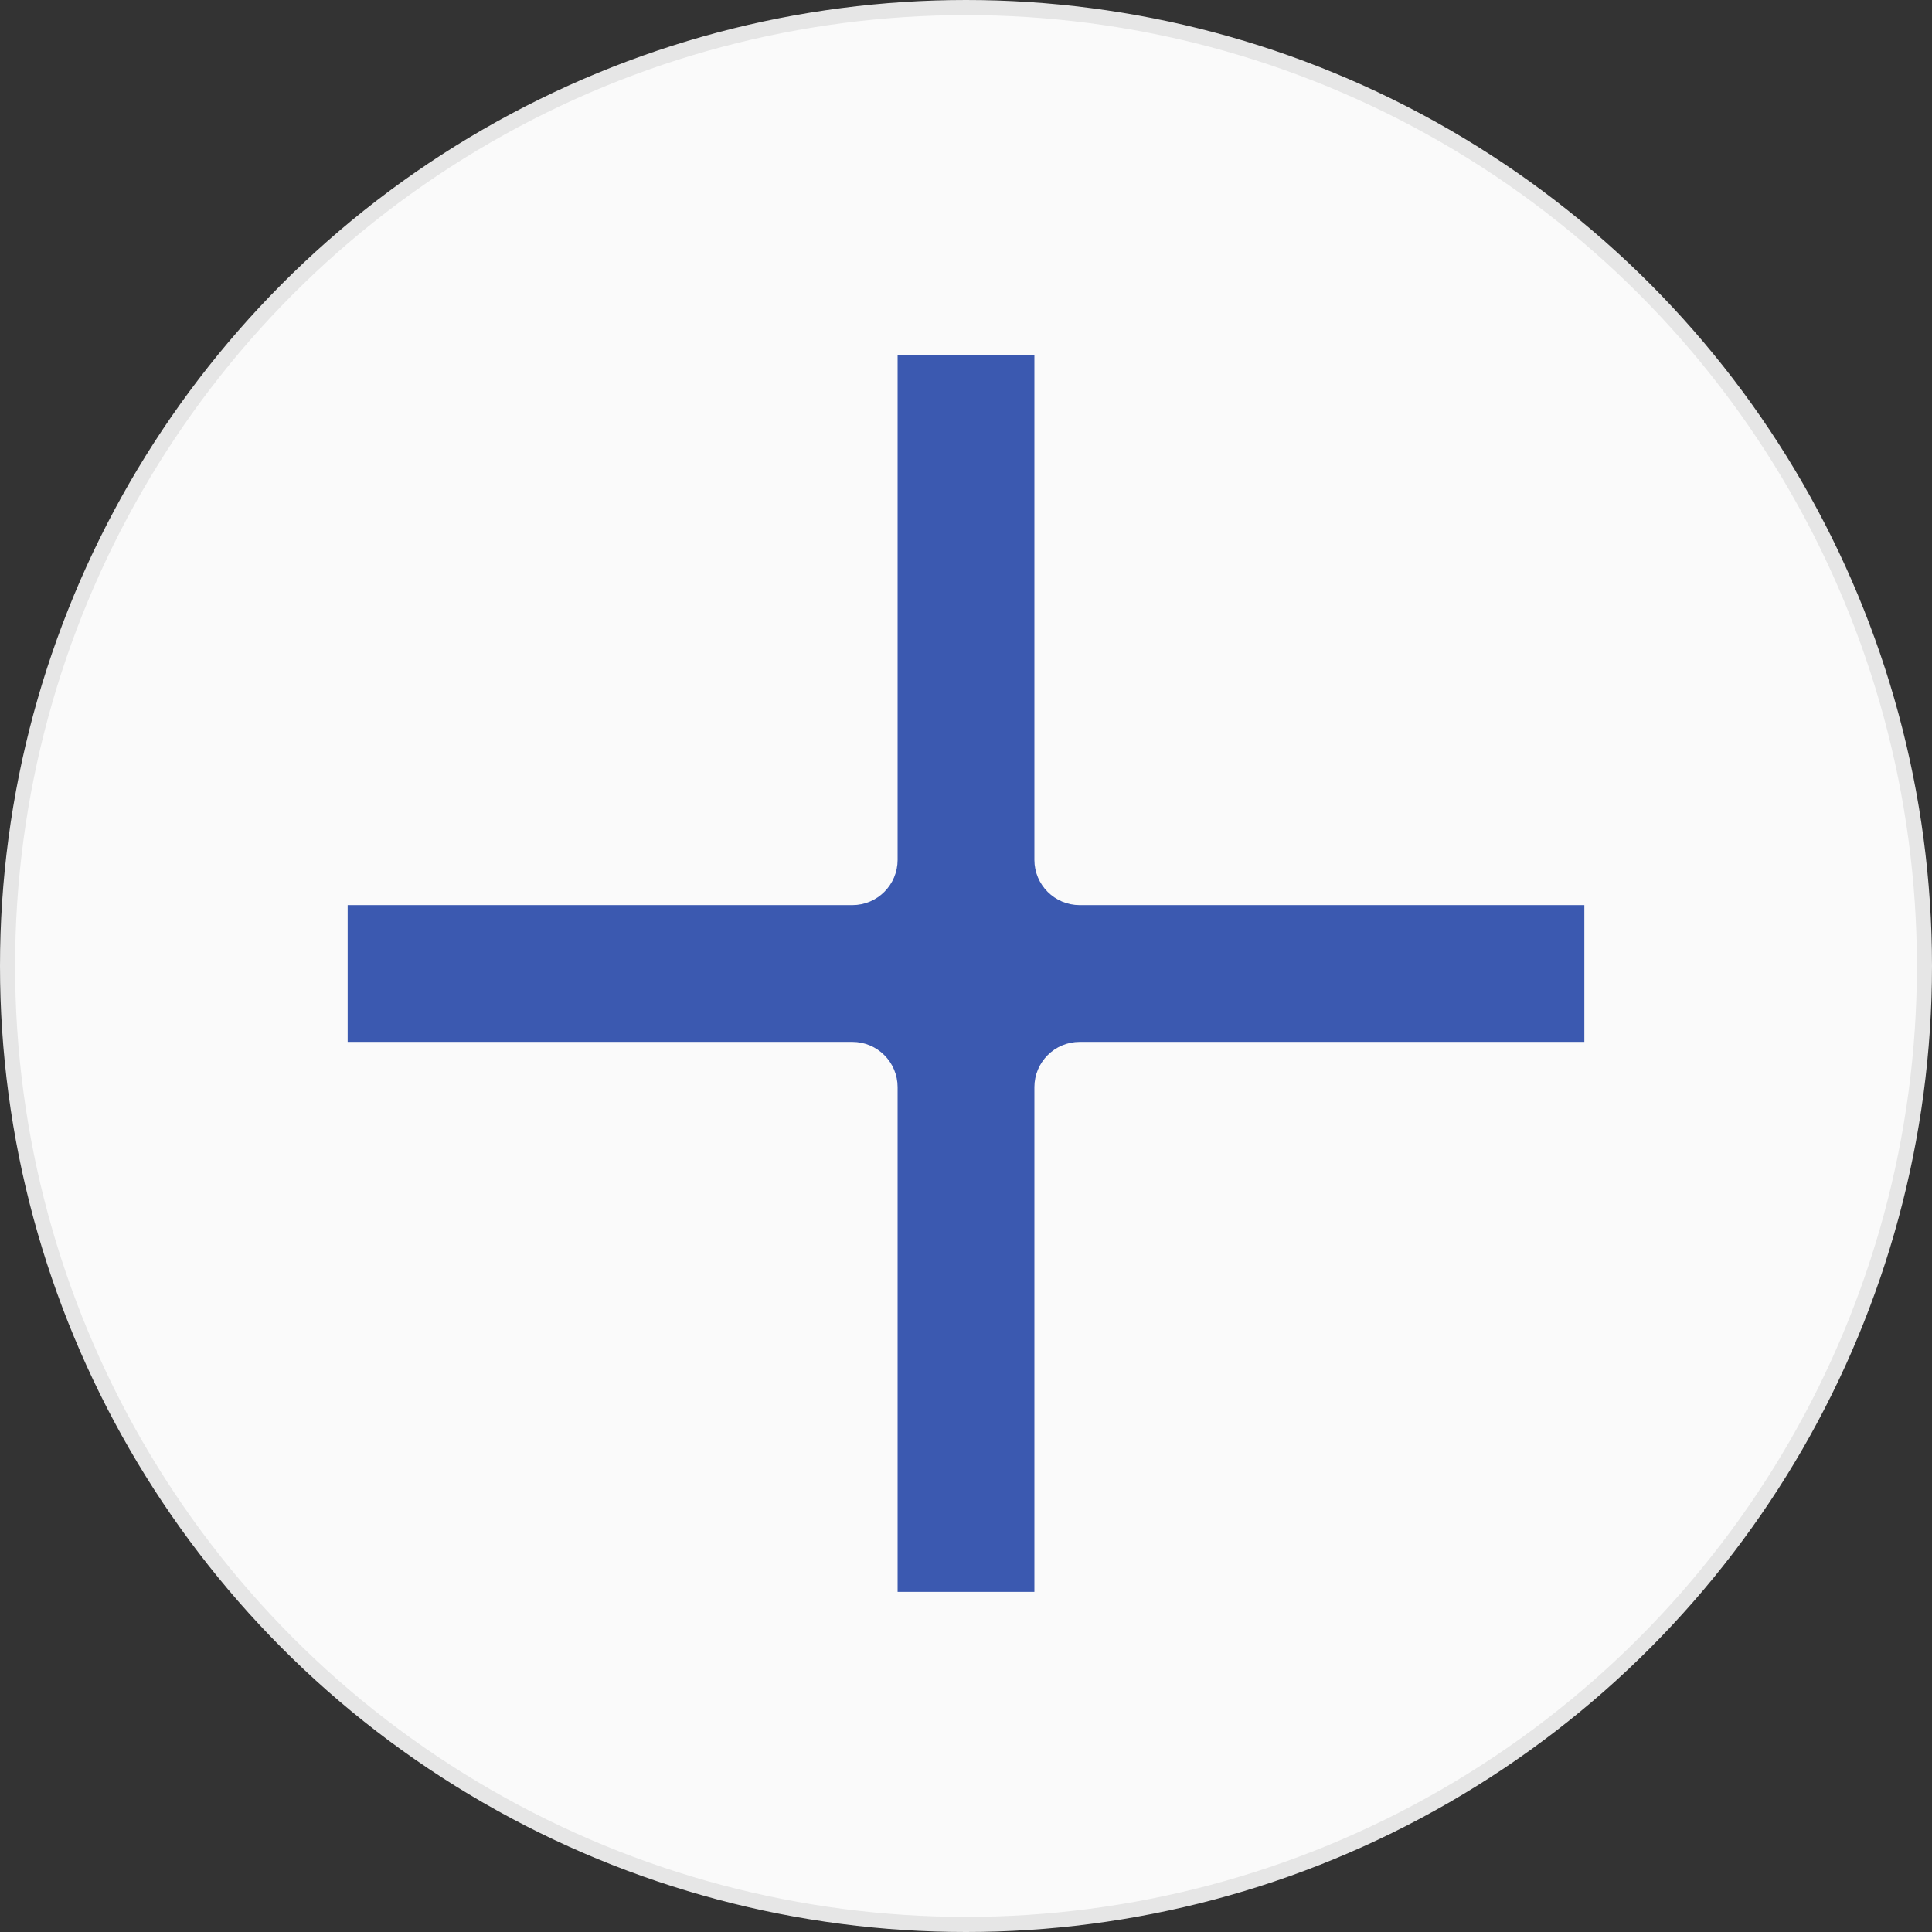
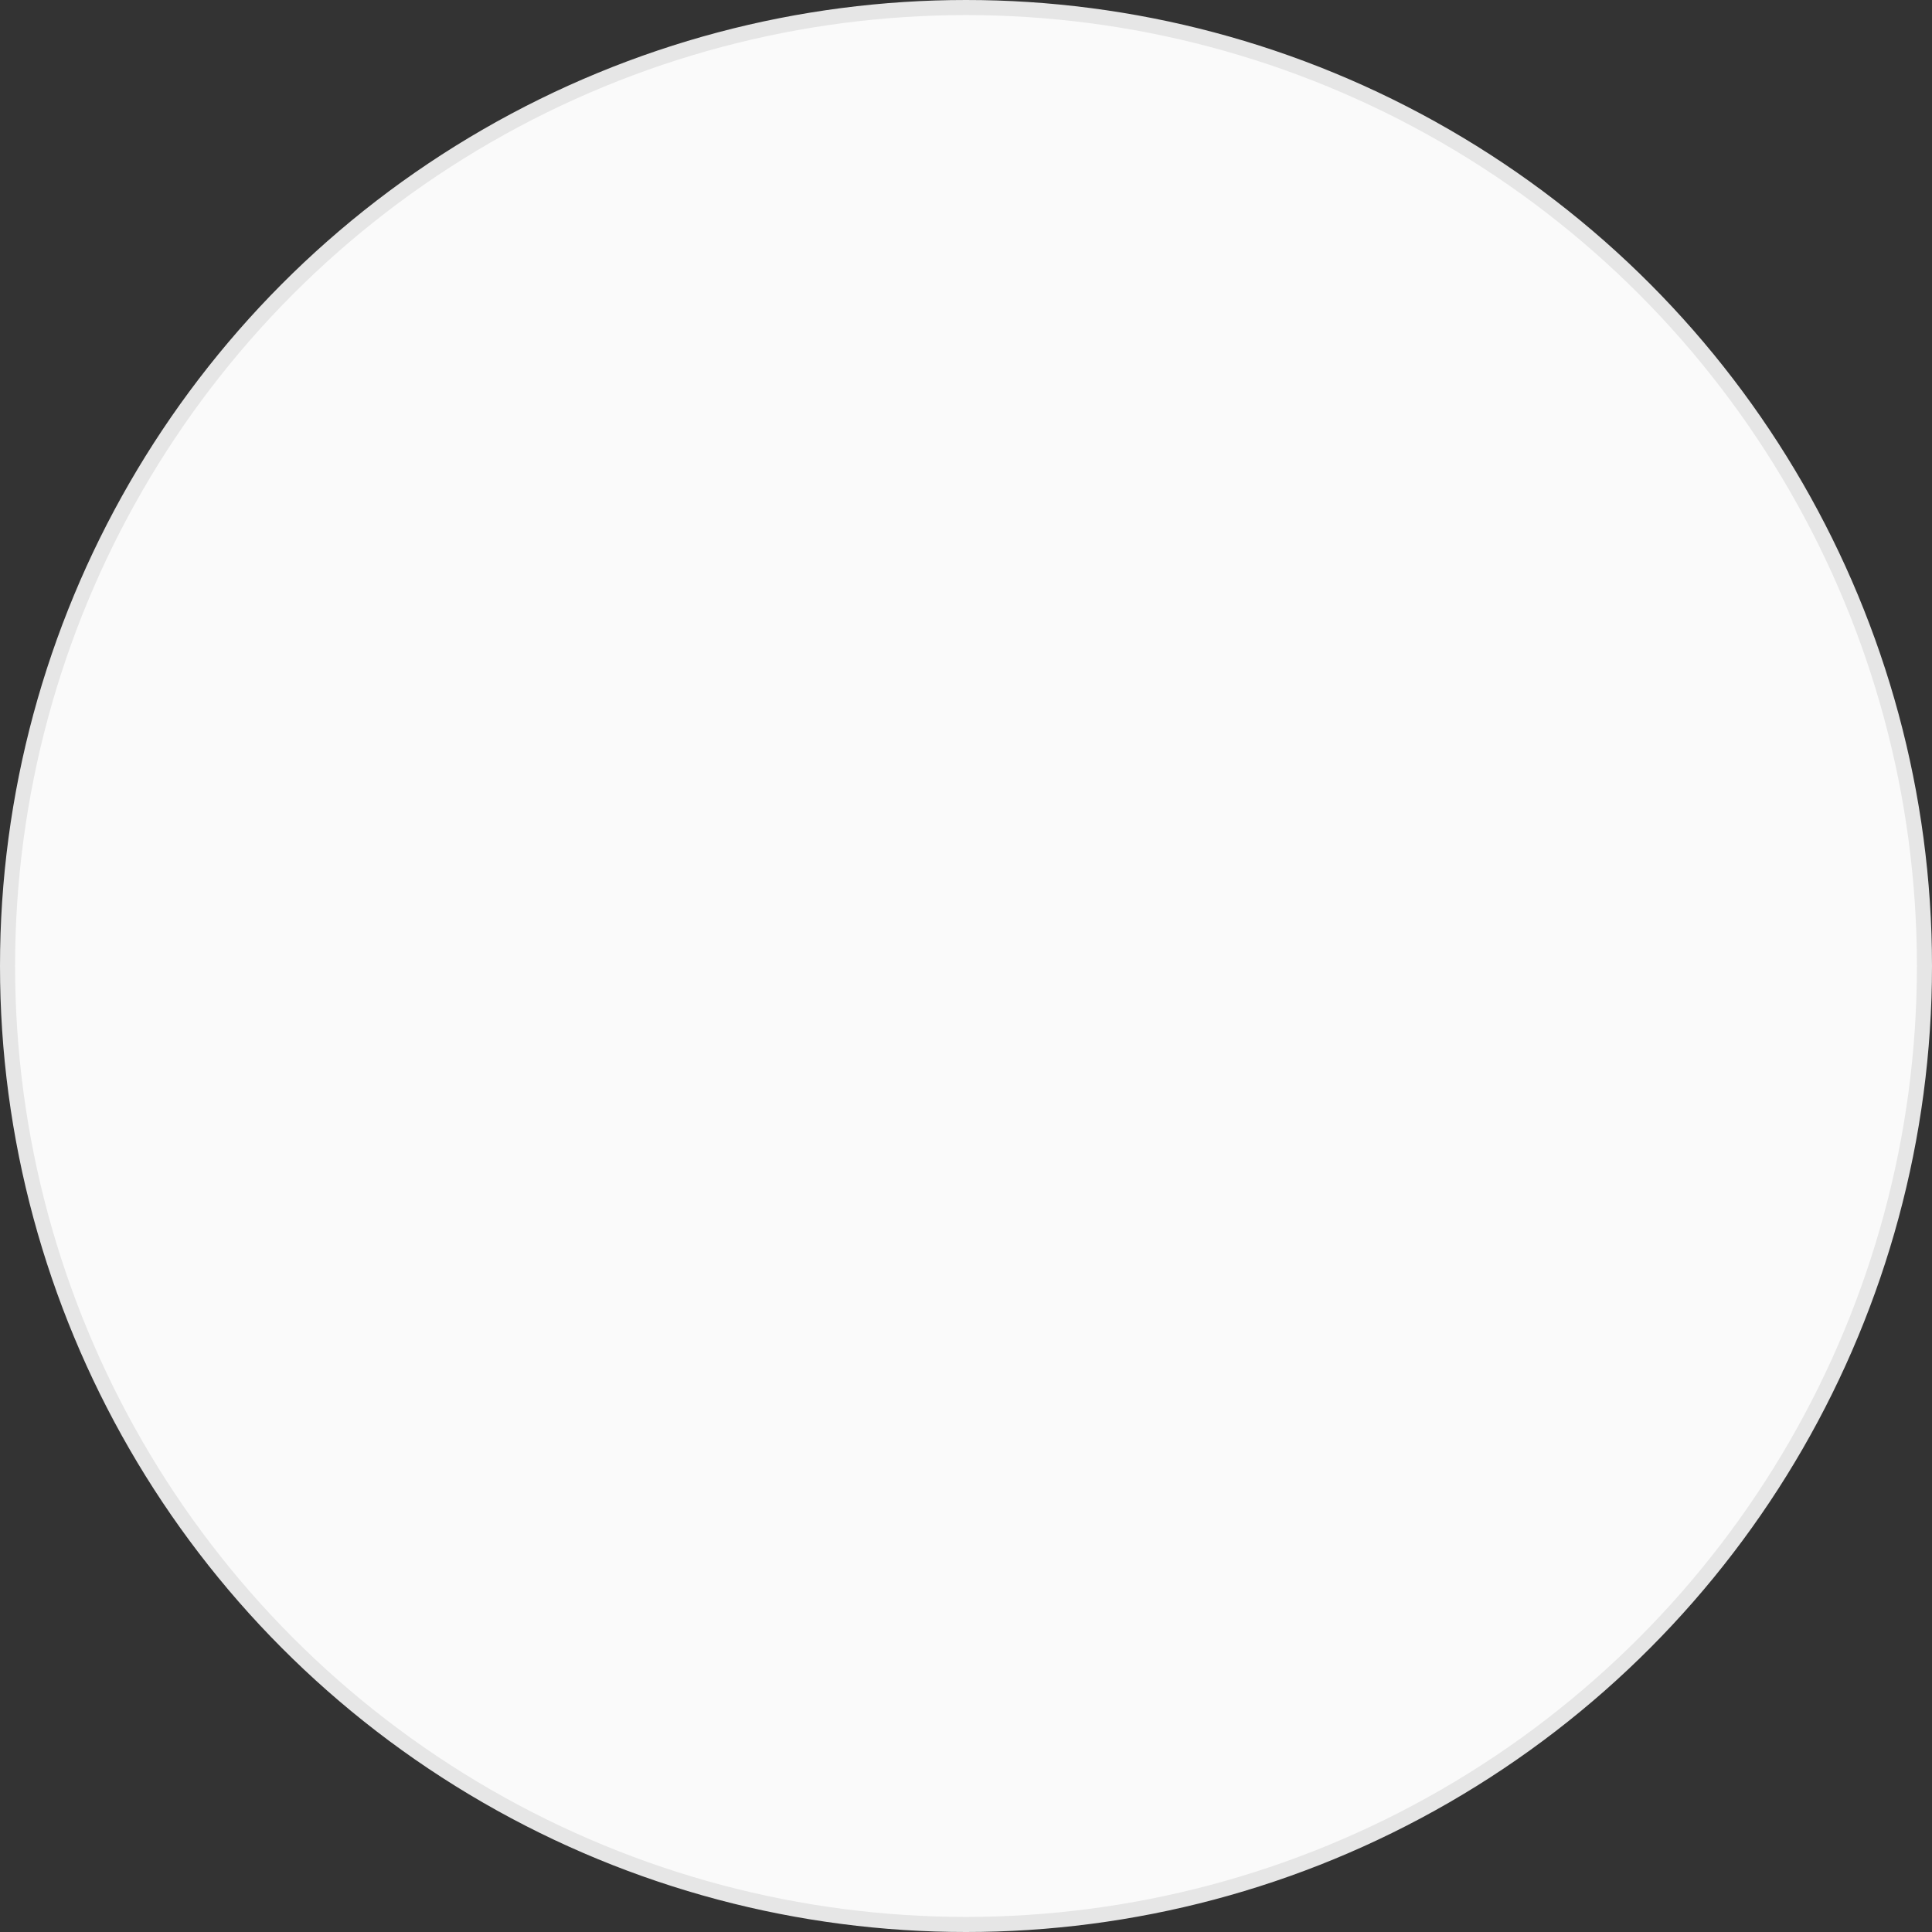
<svg xmlns="http://www.w3.org/2000/svg" width="128" height="128" viewBox="0 0 128 128" fill="none">
  <rect x="0" y="0" width="128" height="128" fill="#333333" stroke="none" />
  <circle cx="64" cy="64" r="63.5" fill="#FAFAFA" stroke="#E6E6E6" />
-   <path d="M71.531 58.966L105.967 58.967L105.967 70.028L71.531 70.028C70.426 70.028 69.531 70.924 69.531 72.028L69.531 106.464L58.469 106.464L58.469 72.028C58.469 70.924 57.574 70.028 56.469 70.028L22.033 70.028L22.033 58.967L56.469 58.966C57.574 58.966 58.469 58.071 58.469 56.966L58.469 22.531L69.531 22.531L69.531 56.966C69.531 58.071 70.426 58.966 71.531 58.966Z" fill="#3B59B0" stroke="#FAFAFA" stroke-width="2" />
</svg>